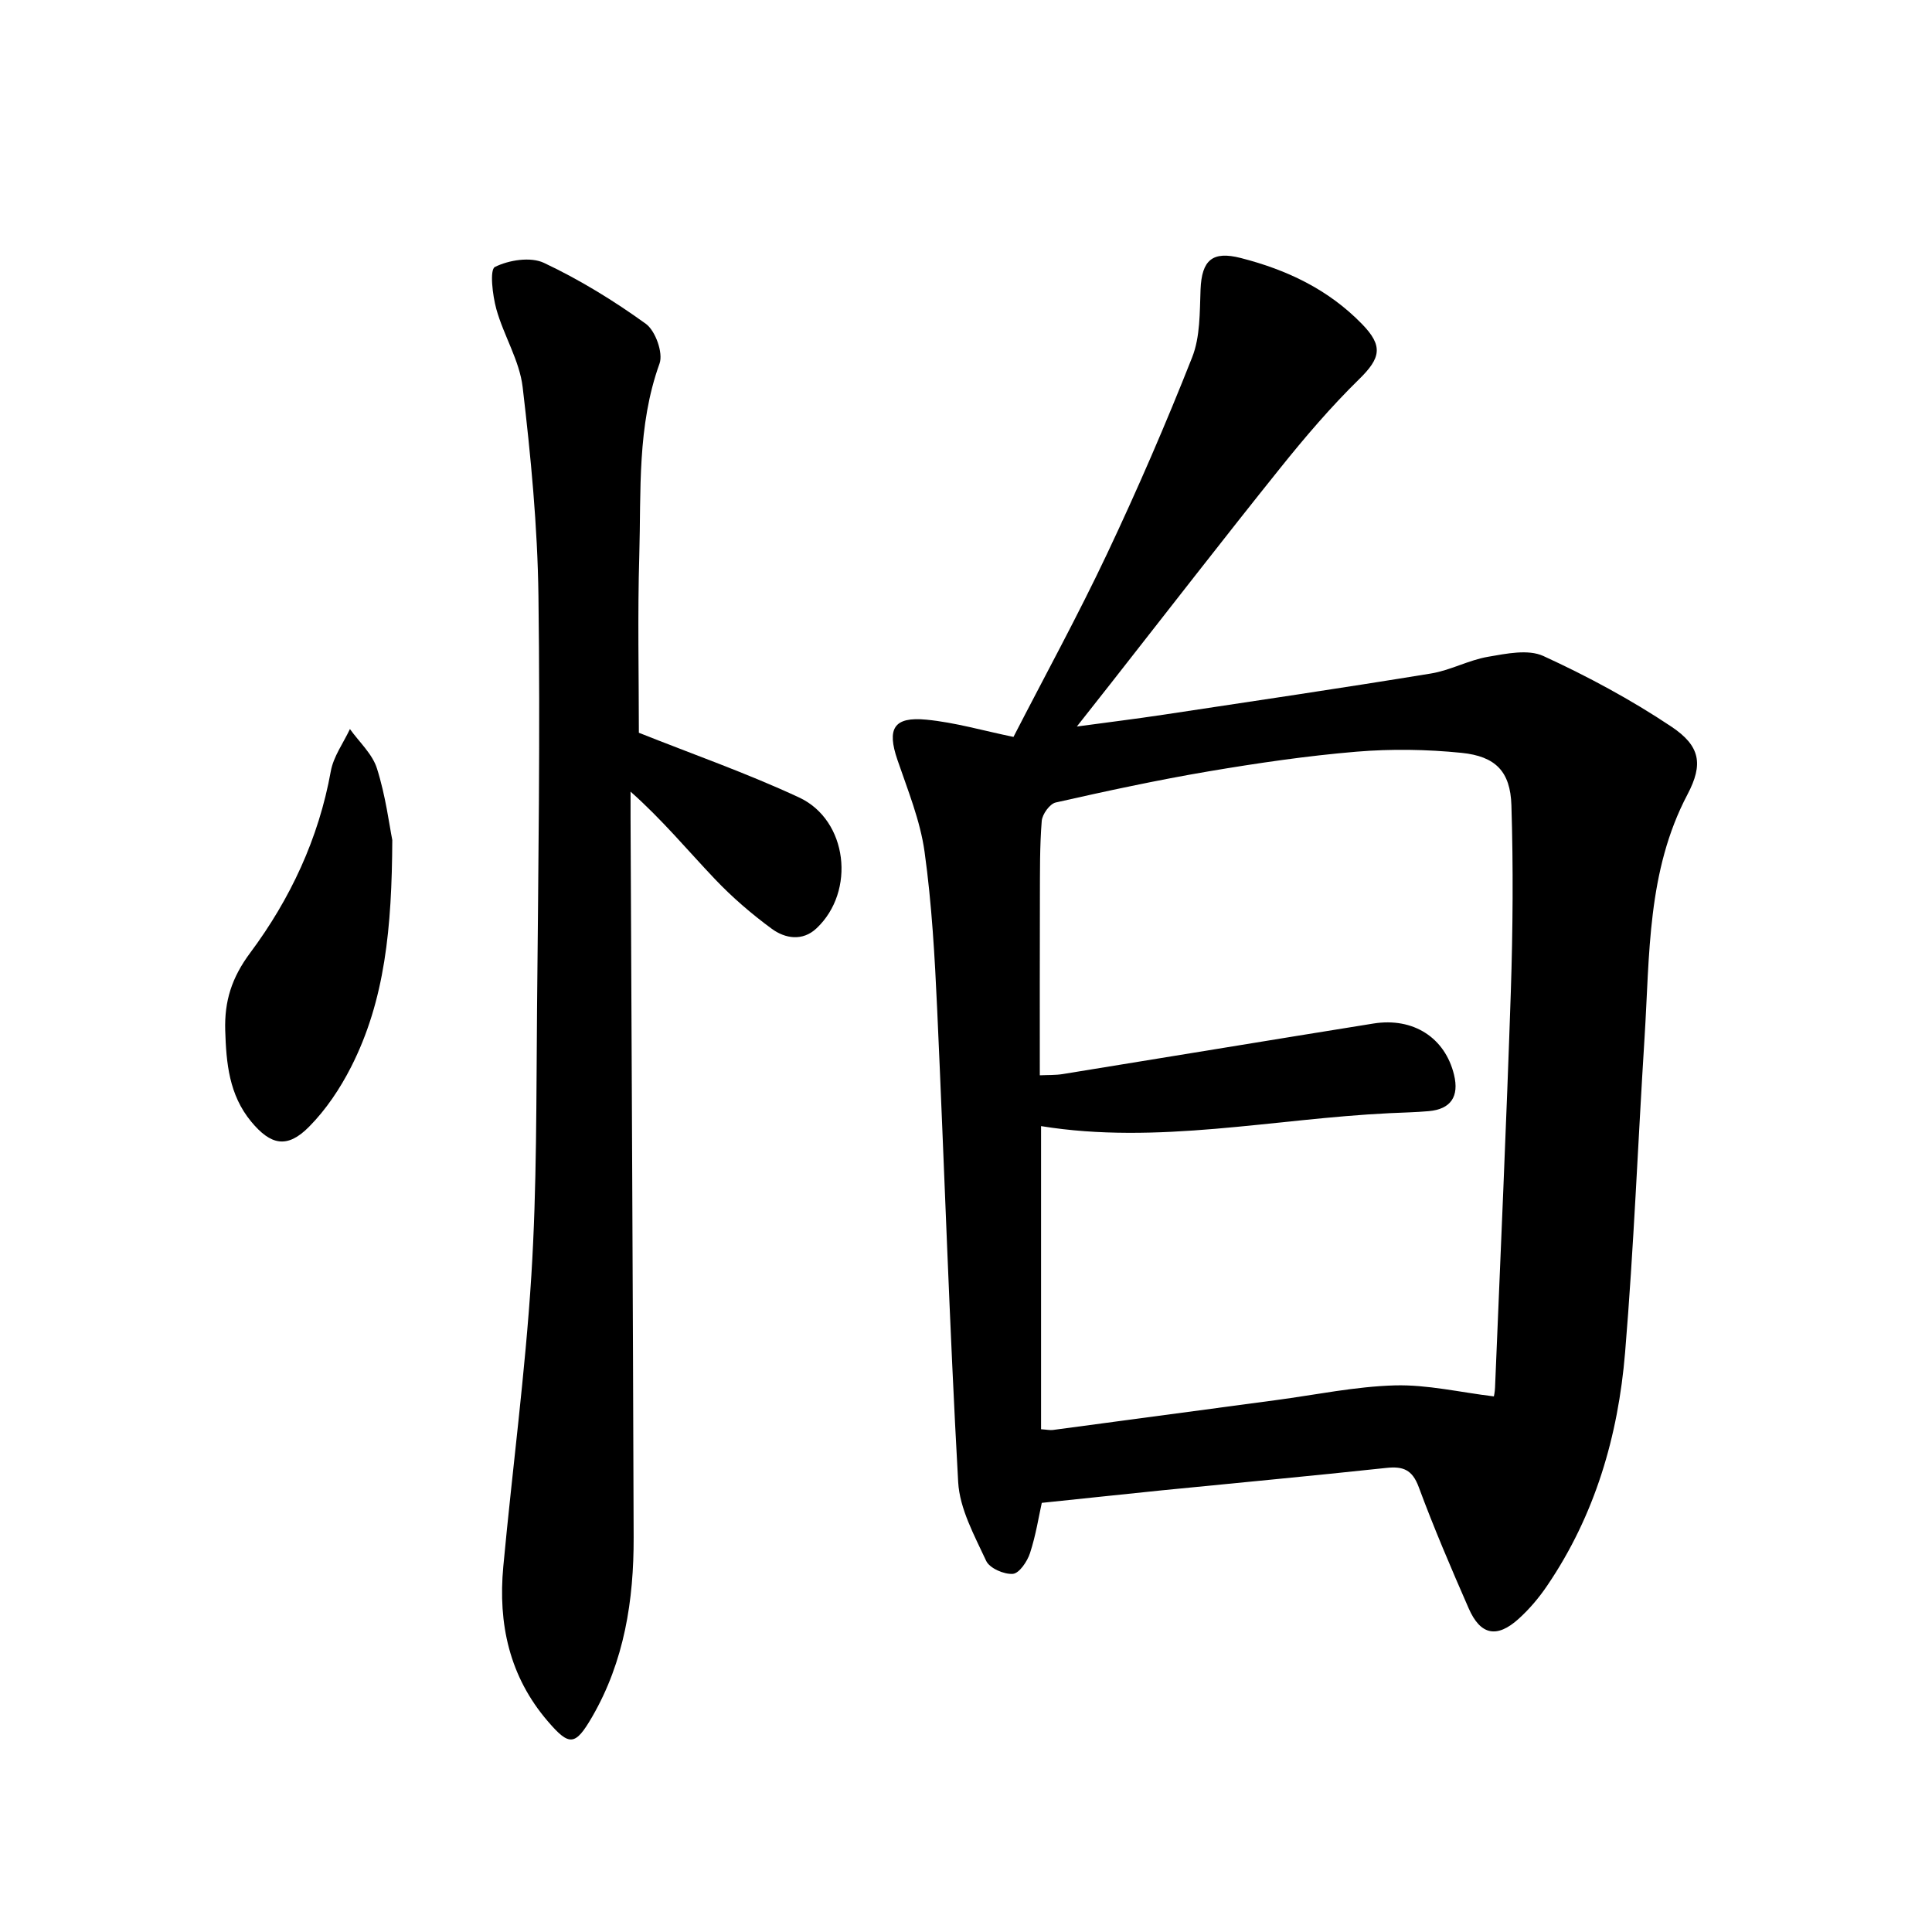
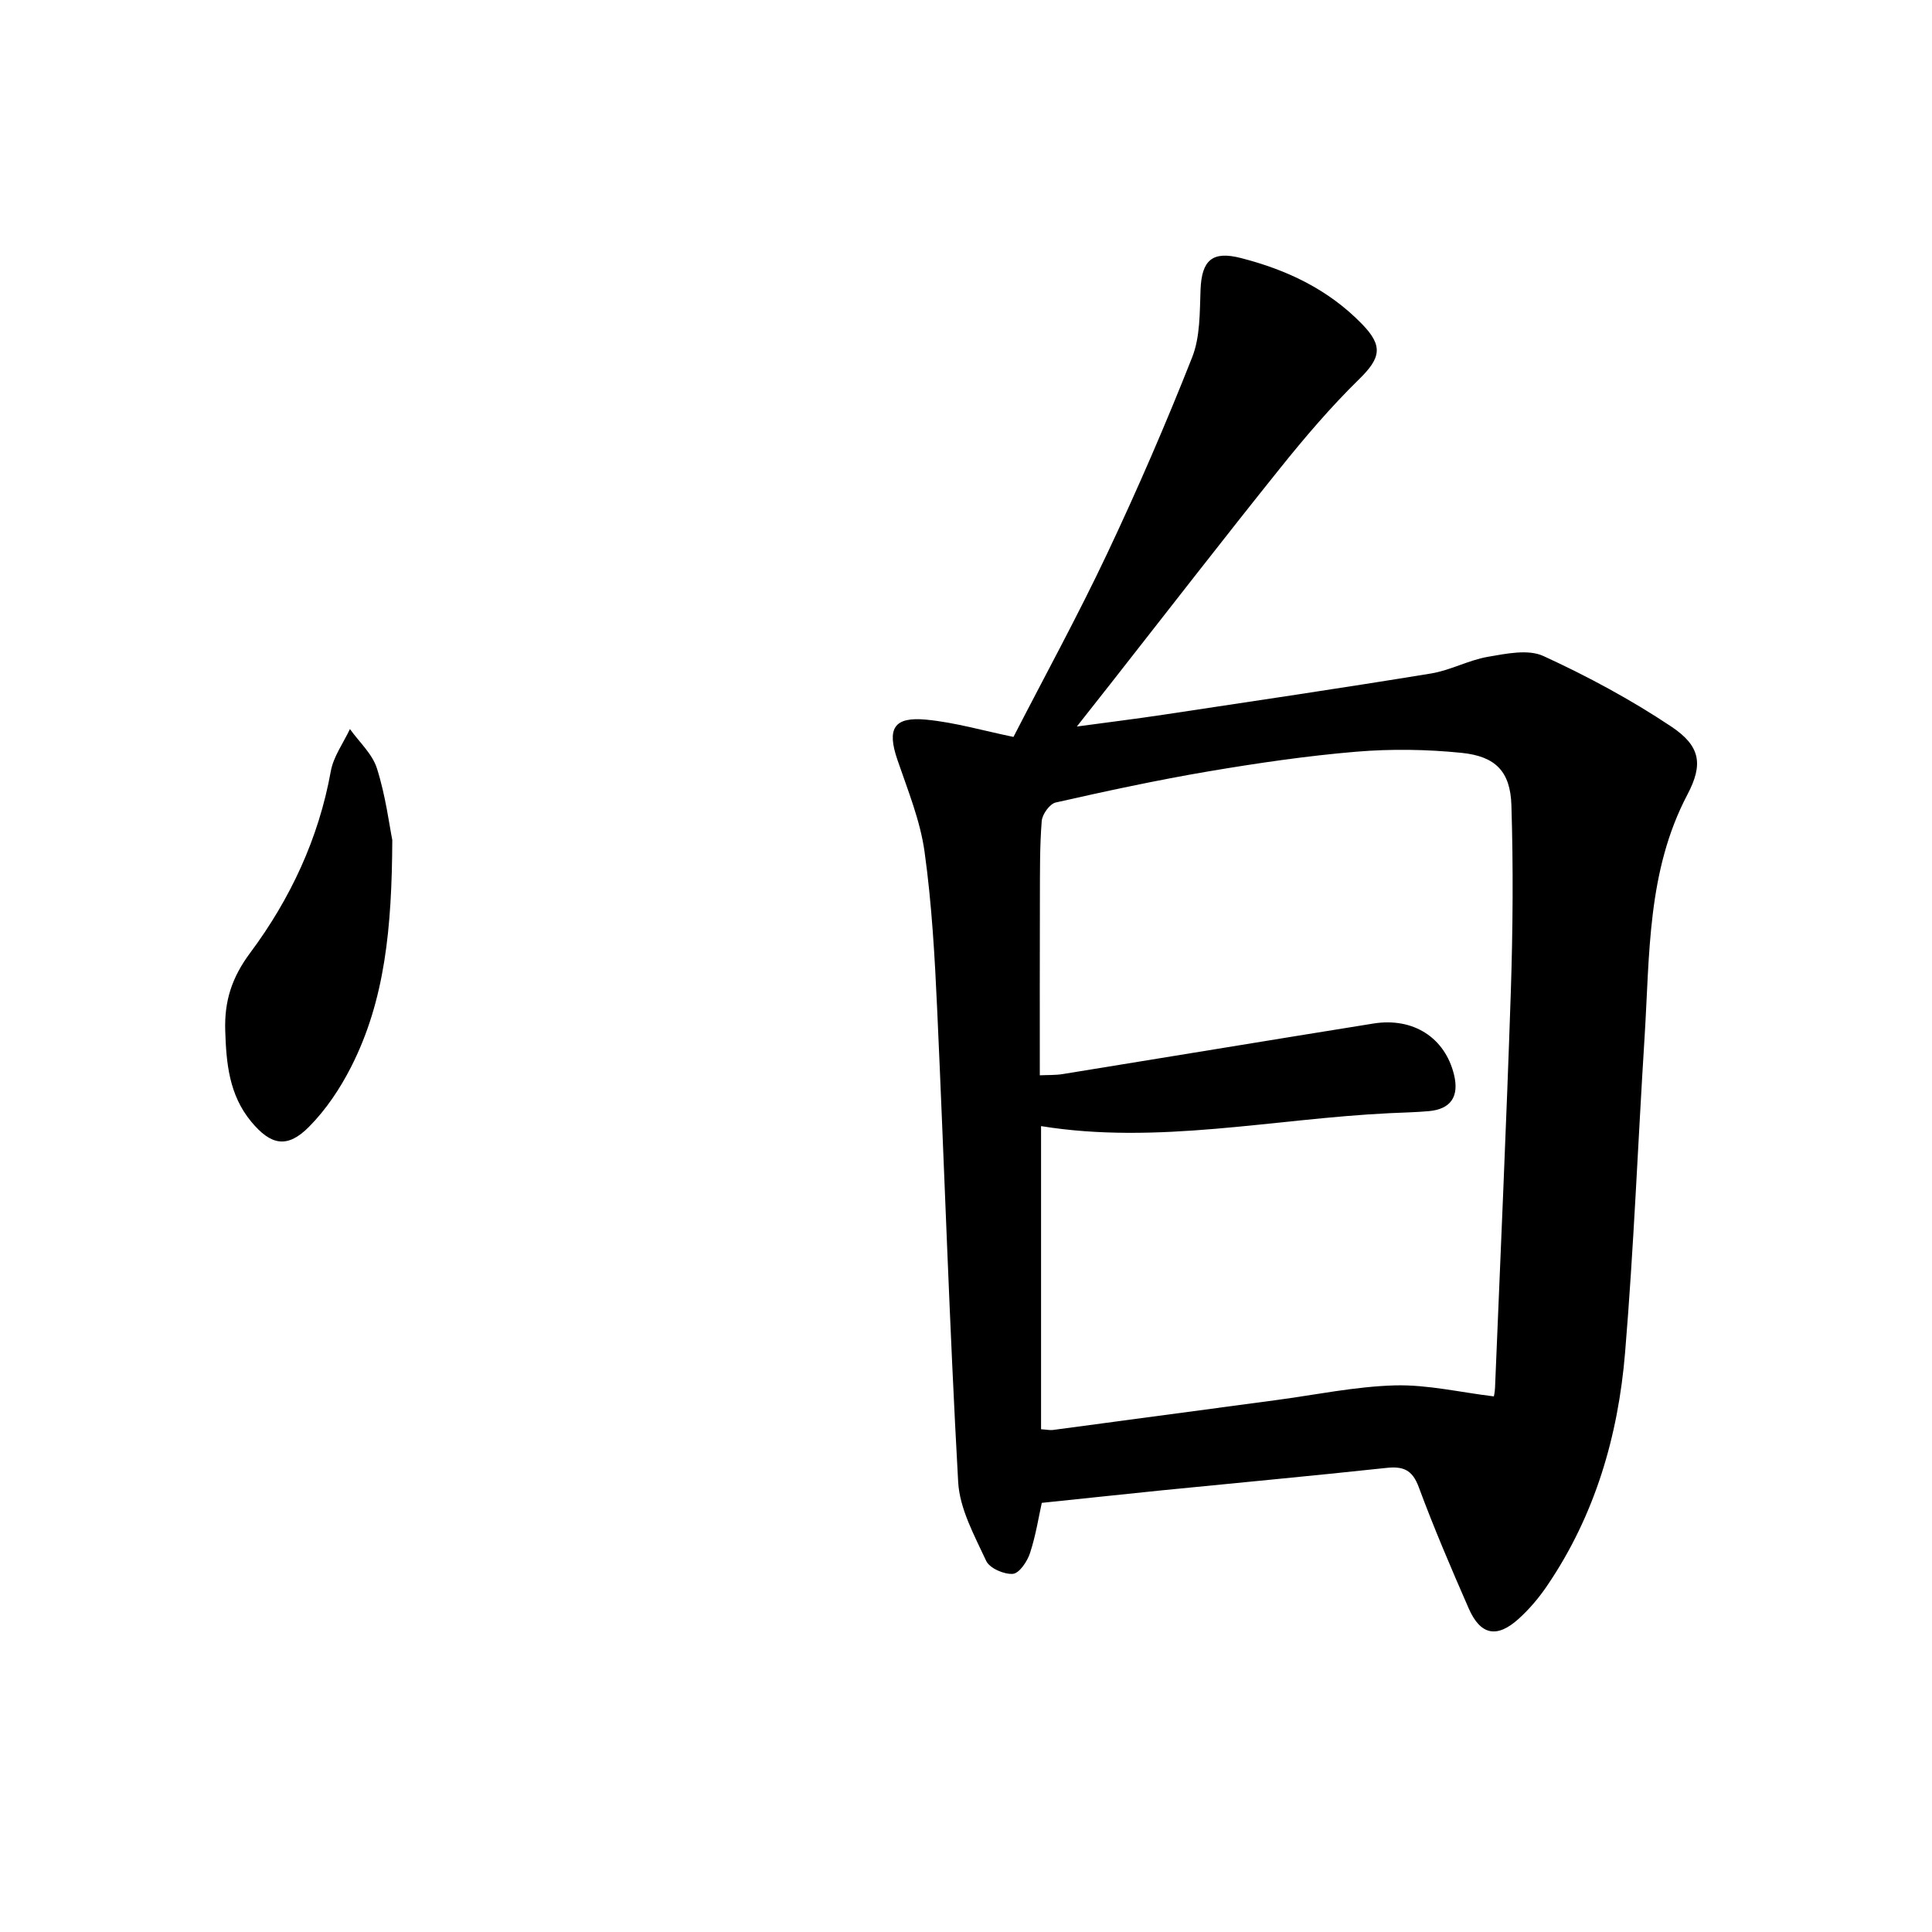
<svg xmlns="http://www.w3.org/2000/svg" enable-background="new 0 0 400 400" viewBox="0 0 400 400">
  <path d="m215.69 311.15c-.61 2.74-1.22 6.68-2.44 10.41-.56 1.72-2.23 4.19-3.55 4.29-1.82.14-4.81-1.16-5.52-2.68-2.43-5.24-5.49-10.77-5.8-16.32-1.82-32.55-2.85-65.14-4.34-97.71-.5-10.95-1.11-21.95-2.62-32.79-.9-6.48-3.48-12.77-5.62-19.04-2.2-6.44-.8-8.97 6-8.31 5.93.57 11.75 2.28 18.03 3.57 6.44-12.53 13.31-25.07 19.4-37.96 6.31-13.35 12.18-26.92 17.6-40.65 1.67-4.24 1.55-9.29 1.73-13.99.24-6.17 2.49-8.05 8.34-6.55 9.54 2.44 18.12 6.5 25.09 13.67 4.41 4.53 3.9 7.02-.61 11.43-5.85 5.73-11.21 12.01-16.34 18.41-11.74 14.63-23.21 29.47-34.79 44.22-2.13 2.72-4.28 5.43-7.3 9.27 6.79-.92 12.31-1.6 17.82-2.43 18.51-2.79 37.03-5.53 55.5-8.55 4.02-.66 7.79-2.77 11.81-3.46 3.77-.65 8.3-1.61 11.46-.16 9.15 4.2 18.13 9.03 26.5 14.62 6 4.01 6.64 7.77 3.33 14.05-8.37 15.88-7.8 33.21-8.88 50.28-1.37 21.74-2.23 43.53-4.03 65.23-1.43 17.3-6.24 33.75-16.15 48.32-1.68 2.48-3.67 4.83-5.89 6.84-4.51 4.08-7.92 3.39-10.35-2.18-3.63-8.29-7.2-16.63-10.34-25.11-1.34-3.61-3.25-4.33-6.74-3.95-15.47 1.66-30.97 3.1-46.46 4.64-7.98.81-15.95 1.67-24.84 2.59zm-.41-88.52c1.69-.08 3.26-.01 4.78-.26 21.44-3.47 42.86-7.02 64.3-10.46 8.26-1.32 14.82 2.95 16.68 10.6 1.1 4.52-.67 7.13-5.22 7.54-2.69.24-5.4.29-8.1.42-24.13 1.16-48.1 6.58-72.18 2.68v62.76c1.22.08 1.85.23 2.46.15 15.42-2.05 30.84-4.13 46.25-6.19 8.18-1.09 16.35-2.81 24.55-3.04 6.71-.18 13.46 1.43 20.49 2.28 0 .03.2-.88.24-1.79 1.12-27.33 2.36-54.66 3.27-82 .42-12.86.52-25.76.12-38.62-.22-6.98-3.28-10.11-10.31-10.83-7.2-.73-14.57-.84-21.78-.24-10.26.86-20.49 2.36-30.65 4.08-10.6 1.8-21.12 4.07-31.61 6.44-1.23.28-2.78 2.43-2.89 3.82-.42 5.22-.36 10.49-.38 15.74-.04 12.2-.02 24.41-.02 36.92z" />
-   <path d="m132.27 151.71c10.98 4.38 22.33 8.35 33.18 13.4 10.08 4.7 11.75 19.45 3.59 27.1-2.88 2.71-6.49 2.12-9.26.08-4.19-3.08-8.19-6.52-11.77-10.29-5.66-5.95-10.9-12.29-17.46-18.1 0 1.82-.01 3.65 0 5.47.22 49.64.49 99.27.64 148.91.04 13.03-1.93 25.67-8.6 37.19-3.5 6.03-4.72 6.08-9.14.94-8.01-9.3-10.35-20.23-9.25-32.05 1.87-20.1 4.55-40.15 5.81-60.28 1.15-18.39 1.01-36.87 1.18-55.32.26-28.47.67-56.94.29-85.4-.19-14.42-1.58-28.87-3.27-43.21-.65-5.52-3.93-10.68-5.45-16.16-.79-2.87-1.41-8.16-.29-8.72 2.89-1.44 7.39-2.15 10.16-.84 7.38 3.48 14.45 7.82 21.08 12.61 1.99 1.44 3.63 6.03 2.84 8.23-4.67 12.95-3.81 26.37-4.19 39.66-.37 12.4-.09 24.79-.09 36.78z" />
  <path d="m81.22 173.92c-.09 18.16-1.51 33.18-8.54 47-2.27 4.46-5.19 8.83-8.7 12.37-4.52 4.57-7.93 3.82-11.99-1.09-4.57-5.54-5.15-12.09-5.36-18.86-.18-6.05 1.32-10.9 5.18-16.08 8.28-11.12 14.17-23.66 16.68-37.59.55-3.05 2.6-5.83 3.96-8.73 1.93 2.71 4.66 5.16 5.6 8.18 1.8 5.68 2.55 11.71 3.17 14.8z" />
</svg>